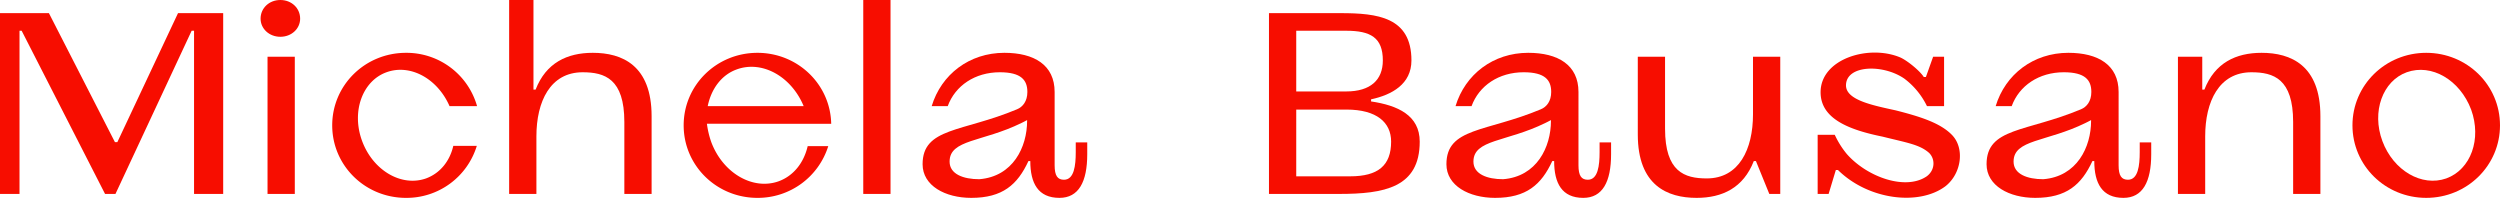
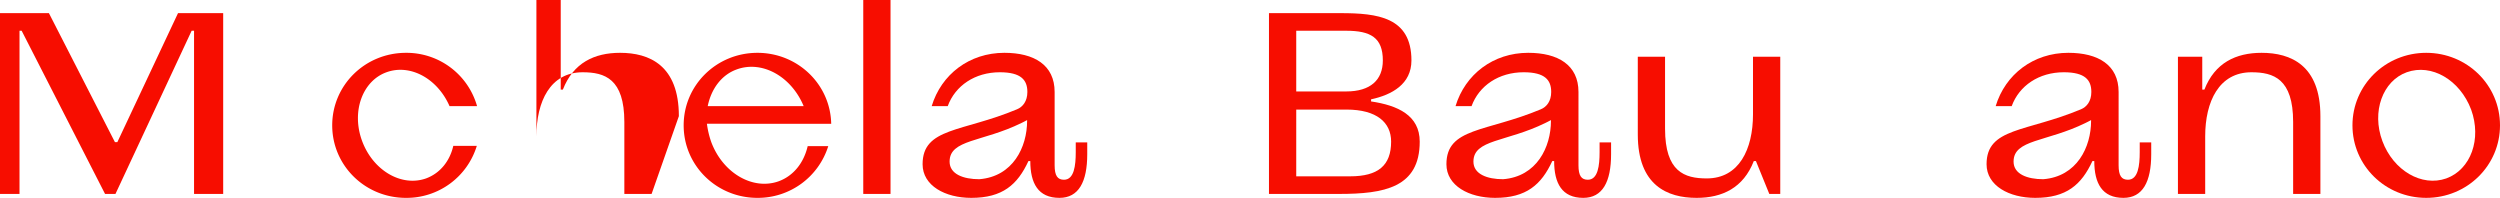
<svg xmlns="http://www.w3.org/2000/svg" width="1771.29" height="140.192" viewBox="0 0 1771.29 140.192">
  <defs>
    <clipPath id="clip-path">
      <rect id="Rettangolo_2" data-name="Rettangolo 2" width="1771.289" height="140.192" fill="#f70d00" />
    </clipPath>
  </defs>
  <g id="Raggruppa_1" data-name="Raggruppa 1" transform="translate(0 0)">
    <path id="Tracciato_1" data-name="Tracciato 1" d="M126.126,3.645l-42.99,91.41h-1.7L34.656,3.645H0V131.731H13.825V16.116H15.34L74.427,131.731h7.385L135.785,16.116h1.7V131.731H158.13V3.645Z" transform="translate(0 5.666)" fill="#f70d00" />
    <g id="Raggruppa_2" data-name="Raggruppa 2" transform="translate(0.001 0)">
      <g id="Raggruppa_1-2" data-name="Raggruppa 1" clip-path="url(#clip-path)">
-         <path id="Tracciato_2" data-name="Tracciato 2" d="M71.055,13.219C71.055,5.773,77.117,0,85.068,0S99.083,5.773,99.083,13.219c0,7.073-6.059,12.846-14.016,12.846S71.055,20.292,71.055,13.219m4.924,27H95.3V137.4H75.979Z" transform="translate(113.571 0)" fill="#f70d00" />
        <path id="Tracciato_3" data-name="Tracciato 3" d="M173.723,52.444c-8.523-19.549-27.839-30.16-44.692-24.017-17.045,6.143-25,27.925-17.235,48.777s27.839,32.582,45.261,26.438c10.037-3.724,16.856-12.289,19.319-23.084h16.663a52.039,52.039,0,0,1-50.185,36.86c-28.974,0-52.268-22.9-52.268-51.385s23.294-51.382,52.268-51.382a51.955,51.955,0,0,1,50.374,37.793Z" transform="translate(144.789 22.774)" fill="#f70d00" />
-         <path id="Tracciato_4" data-name="Tracciato 4" d="M239.77,137.4H220.454V86.388c0-30.536-13.826-35.187-29.543-35.187-22.915,0-32.763,20.663-32.763,45.425V137.4H138.832V0h17.232V63.485h1.515c7.387-18.987,22.348-26.063,40.529-26.063,20.641,0,41.662,8.751,41.662,44.871Z" transform="translate(221.903 0)" fill="#f70d00" />
+         <path id="Tracciato_4" data-name="Tracciato 4" d="M239.77,137.4H220.454V86.388c0-30.536-13.826-35.187-29.543-35.187-22.915,0-32.763,20.663-32.763,45.425V137.4V0h17.232V63.485h1.515c7.387-18.987,22.348-26.063,40.529-26.063,20.641,0,41.662,8.751,41.662,44.871Z" transform="translate(221.903 0)" fill="#f70d00" />
        <path id="Tracciato_5" data-name="Tracciato 5" d="M274.293,80.742h14.582a52.278,52.278,0,0,1-50.187,36.676c-28.974,0-52.269-22.9-52.269-51.385s23.294-51.382,52.269-51.382c28.6,0,51.7,22.341,52.269,50.266H202.9a63.205,63.205,0,0,0,3.03,12.846c8.143,21.968,29.354,34.441,47.724,27.928,10.8-3.911,17.991-13.406,20.644-24.949m-70.829-28.3H271.45c-8.712-21.038-29.354-32.582-47.345-26.065-10.983,3.908-18.181,13.962-20.641,26.065" transform="translate(297.964 22.774)" fill="#f70d00" />
        <rect id="Rettangolo_1" data-name="Rettangolo 1" width="19.316" height="137.4" transform="translate(611.635)" fill="#f70d00" />
        <path id="Tracciato_6" data-name="Tracciato 6" d="M360.086,78.135h8.143v8.379c0,19.549-6.062,30.906-19.7,30.906-15.151,0-20.644-10.425-20.644-26.065h-1.325C318.8,108.109,308.2,117.42,286.038,117.42c-18.37,0-34.467-8.565-34.467-23.83,0-26.065,28.218-22.716,66.851-38.912,4.168-1.676,7.387-5.77,7.387-12.287,0-8.379-4.357-13.965-19.506-13.965-17.614,0-31.627,9.495-36.93,24.019H258.01c6.818-22.53,26.7-37.8,51.512-37.8,21.021,0,35.6,8.562,35.6,27.741V94.333c0,7.446,2.084,10.241,6.628,10.241,7.195,0,8.333-10.054,8.333-19.549ZM325.619,62.87v-.557c-1.515.927-3.03,1.489-3.978,2.046C293.992,77.949,270.7,75.9,270.7,91.727c0,8.935,9.845,12.473,21.021,12.473,23.861-1.86,33.9-22.714,33.9-41.331" transform="translate(402.1 22.773)" fill="#f70d00" />
        <path id="Tracciato_7" data-name="Tracciato 7" d="M346.021,131.734V3.645h50.564c26.324,0,50.374,2.792,50.374,33.511,0,16.754-13.823,24.39-28.6,27.555V66.2c18.939,2.8,34.467,9.868,34.467,28.487,0,32.579-25.188,37.049-57.192,37.049ZM365.337,16.118V59.127H400.75c17.235,0,25.947-8.195,25.947-21.971,0-16.2-8.712-21.038-25.947-21.038Zm0,103.143H403.59c19.7,0,28.974-7.633,28.974-24.576,0-13.592-10.225-22.714-31.625-22.714h-35.6Z" transform="translate(553.065 5.666)" fill="#f70d00" />
        <path id="Tracciato_8" data-name="Tracciato 8" d="M502.925,78.135h8.143v8.379c0,19.549-6.059,30.906-19.7,30.906-15.151,0-20.641-10.425-20.641-26.065h-1.325c-7.767,16.754-18.373,26.065-40.529,26.065-18.37,0-34.467-8.565-34.467-23.83,0-26.065,28.218-22.716,66.85-38.912,4.168-1.676,7.387-5.77,7.387-12.287,0-8.379-4.355-13.965-19.506-13.965-17.612,0-31.627,9.495-36.93,24.019H400.849c6.818-22.53,26.7-37.8,51.51-37.8,21.023,0,35.605,8.562,35.605,27.741V94.333c0,7.446,2.084,10.241,6.629,10.241,7.195,0,8.333-10.054,8.333-19.549ZM468.458,62.87v-.557c-1.515.927-3.03,1.489-3.978,2.046-27.649,13.59-50.941,11.543-50.941,27.368,0,8.935,9.845,12.473,21.018,12.473,23.863-1.86,33.9-22.714,33.9-41.331" transform="translate(630.408 22.773)" fill="#f70d00" />
        <path id="Tracciato_9" data-name="Tracciato 9" d="M446.59,15.743h19.316V66.755c0,30.533,13.826,35.187,29.546,35.187,22.915,0,32.762-20.665,32.762-45.428V15.743h19.316v97.183h-7.764L530.3,89.655h-1.515c-7.387,18.99-22.348,26.065-40.526,26.065-20.641,0-41.665-8.751-41.665-44.871Z" transform="translate(713.81 24.472)" fill="#f70d00" />
-         <path id="Tracciato_10" data-name="Tracciato 10" d="M510.029,97.786h-1.515L503.4,114.729h-7.766V72.839h12.119a61.689,61.689,0,0,0,8.523,13.59c14.392,16.384,41.665,26.065,56.626,15.827,6.062-4.47,6.062-12.289,1.7-16.573-6.628-5.957-15.907-7.26-32.952-11.541-23.863-4.841-43.938-12.66-43.938-31.463,0-23.833,34.47-34.073,56.626-24.576,4.924,2.235,13.826,9.492,16.476,13.776h1.515l5.113-14.335h7.764v35H573.094A53.71,53.71,0,0,0,556.995,33c-15.148-10.43-41.285-9.684-41.285,4.841,0,10.425,19.129,14.149,35.226,17.684,17.612,4.47,31.437,8.938,39.581,17.13,9.469,9.308,7.2,27.368-4.168,36.49-18.557,14.151-54.539,10.054-76.319-11.357" transform="translate(792.204 22.671)" fill="#f70d00" />
        <path id="Tracciato_11" data-name="Tracciato 11" d="M650.21,78.135h8.143v8.379c0,19.549-6.059,30.906-19.7,30.906-15.151,0-20.641-10.425-20.641-26.065h-1.325c-7.766,16.754-18.373,26.065-40.529,26.065-18.37,0-34.467-8.565-34.467-23.83,0-26.065,28.218-22.716,66.85-38.912,4.168-1.676,7.387-5.77,7.387-12.287,0-8.379-4.355-13.965-19.506-13.965-17.612,0-31.627,9.495-36.93,24.019H548.134c6.818-22.53,26.7-37.8,51.51-37.8,21.023,0,35.6,8.562,35.6,27.741V94.333c0,7.446,2.087,10.241,6.631,10.241,7.2,0,8.333-10.054,8.333-19.549ZM615.743,62.87v-.557c-1.515.927-3.03,1.489-3.978,2.046-27.649,13.59-50.941,11.543-50.941,27.368,0,8.935,9.845,12.473,21.018,12.473,23.863-1.86,33.9-22.714,33.9-41.331" transform="translate(865.821 22.773)" fill="#f70d00" />
        <path id="Tracciato_12" data-name="Tracciato 12" d="M694.816,114.628H675.5V63.616c0-30.536-13.826-35.187-29.546-35.187-22.915,0-32.763,20.663-32.763,45.425v40.774H593.875V17.445H611.11V40.713h1.515c7.387-18.987,22.349-26.063,40.527-26.063,20.641,0,41.665,8.751,41.665,44.871Z" transform="translate(949.224 22.773)" fill="#f70d00" />
        <path id="Tracciato_13" data-name="Tracciato 13" d="M641.464,66.032c0-28.484,23.294-51.382,52.269-51.382S746,37.548,746,66.032s-23.291,51.385-52.268,51.385-52.269-22.9-52.269-51.385m84.085-11.17C717.6,33.824,697.521,22.1,679.909,28.426c-17.045,6.143-25,27.925-17.235,48.777s27.839,32.582,45.261,26.438c17.425-6.33,25.188-27.925,17.614-48.779" transform="translate(1025.288 22.773)" fill="#f70d00" />
      </g>
    </g>
  </g>
</svg>